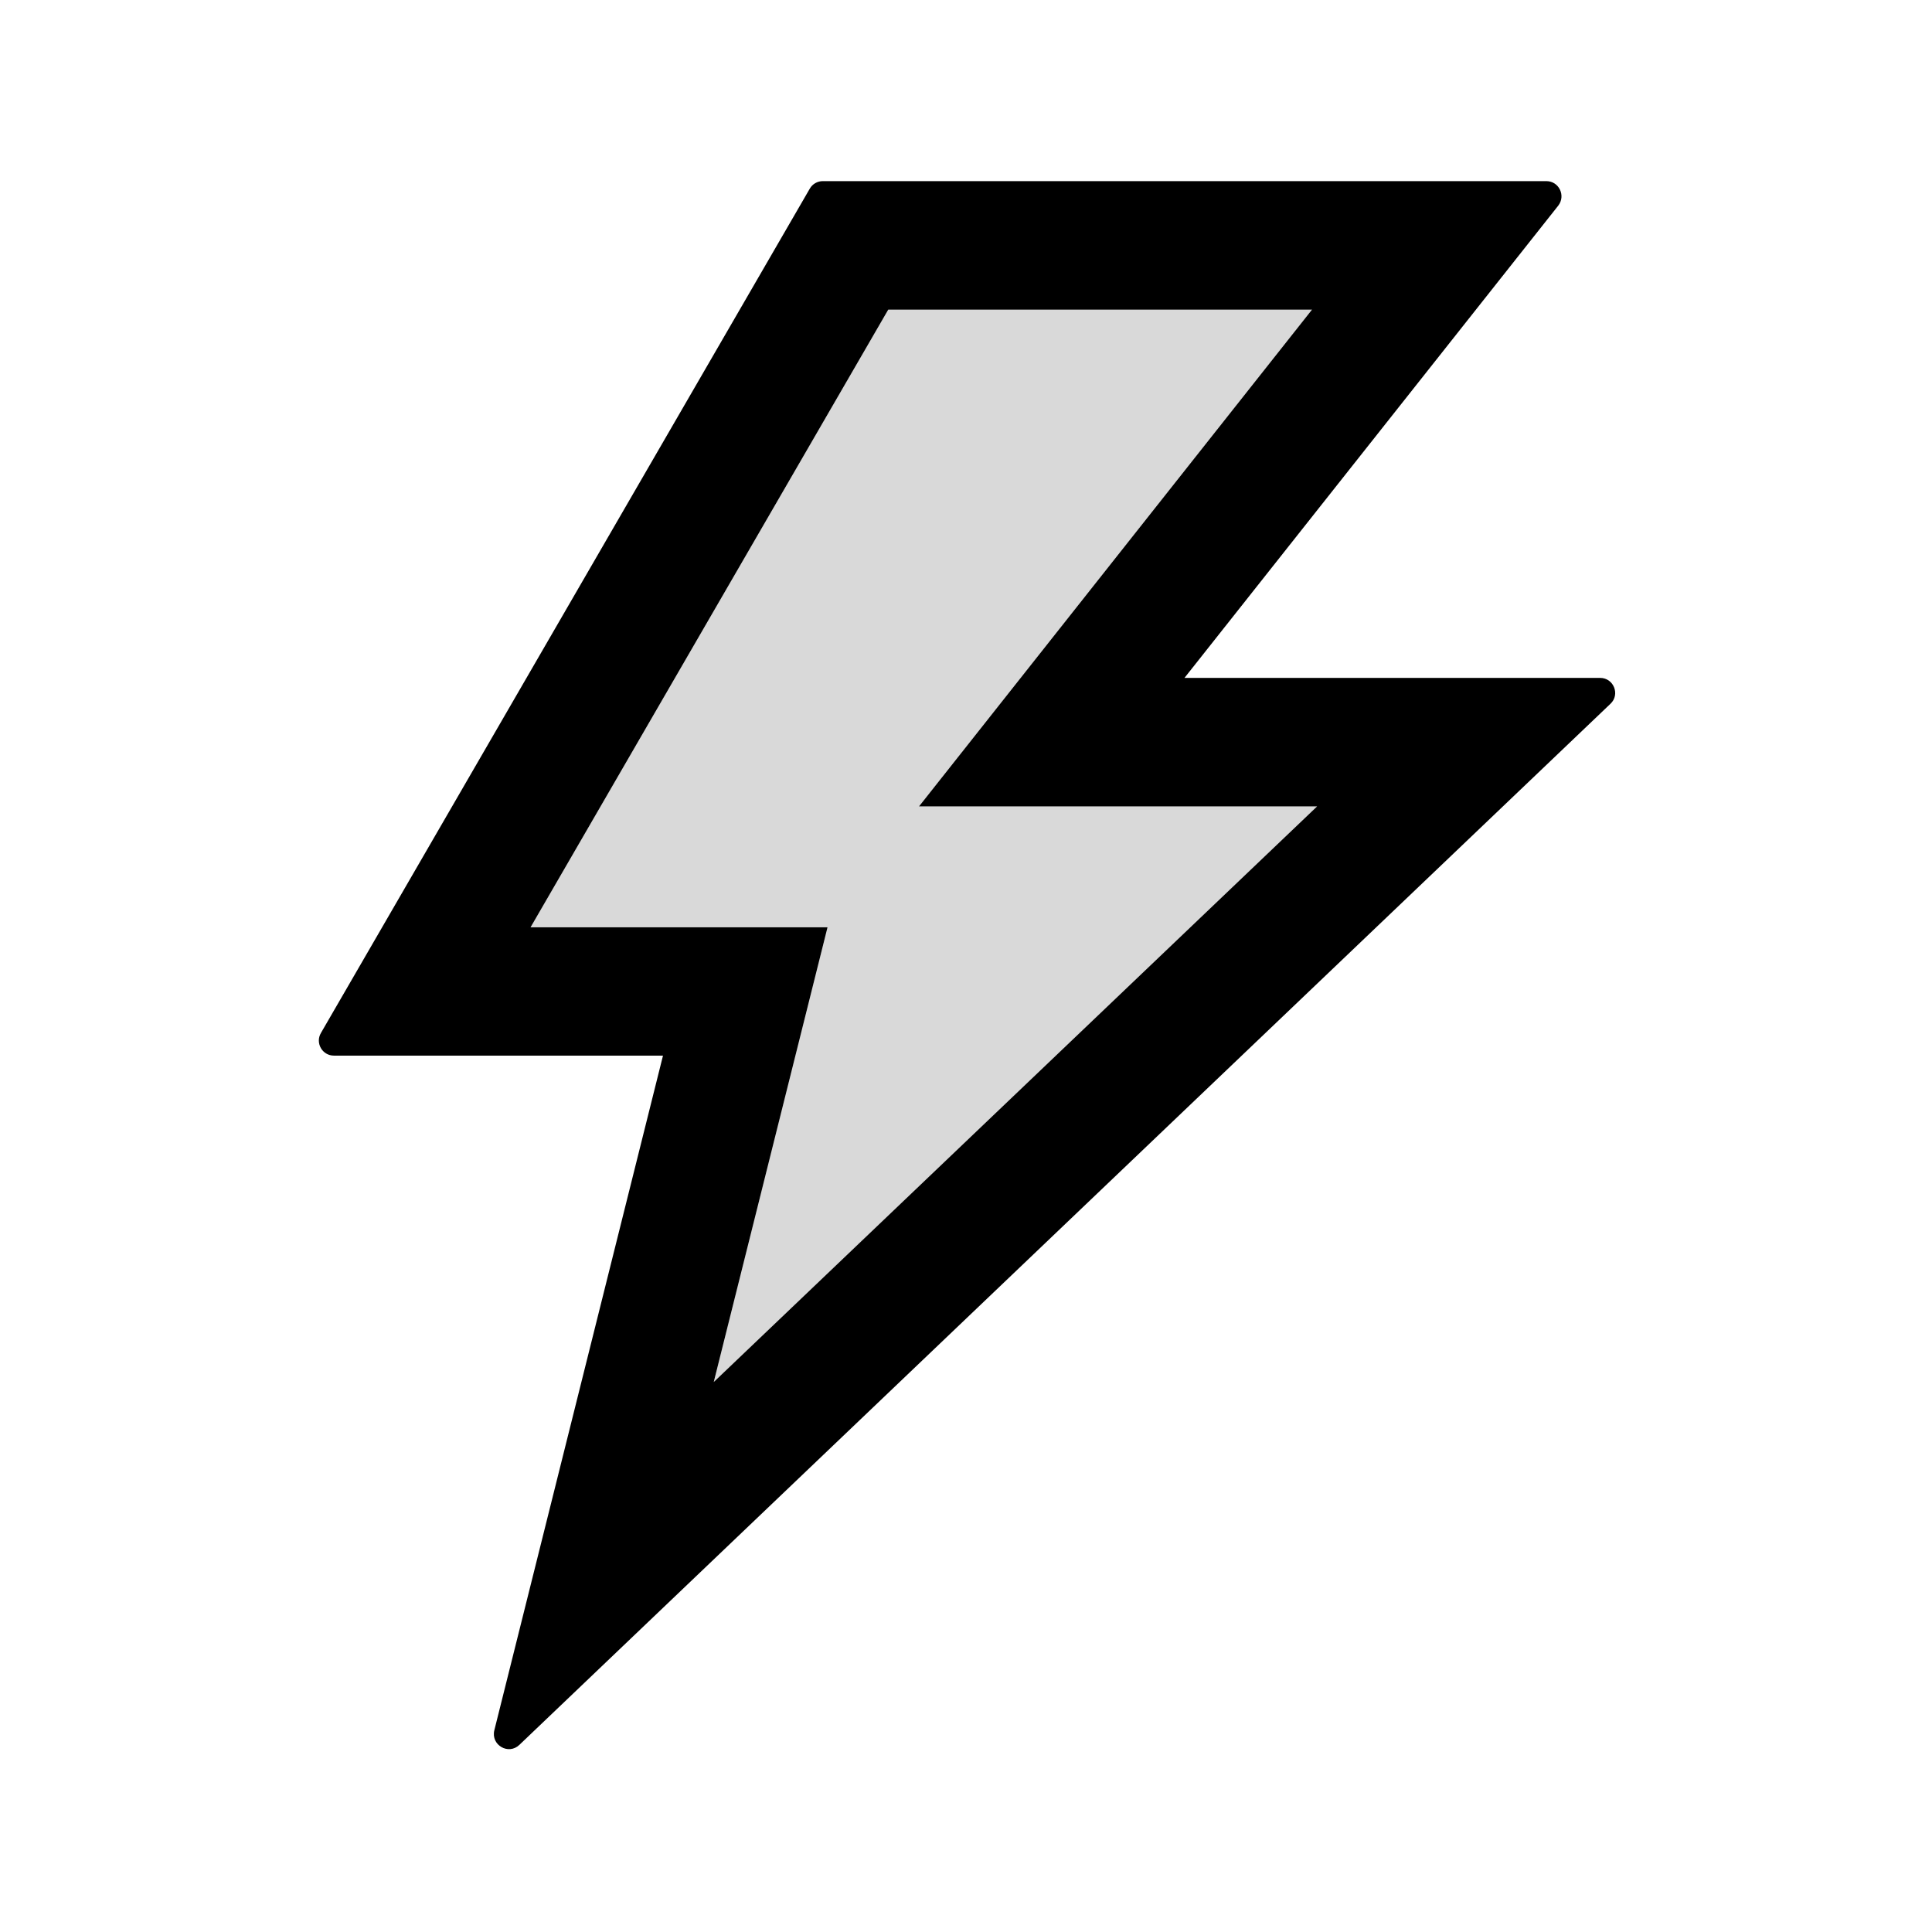
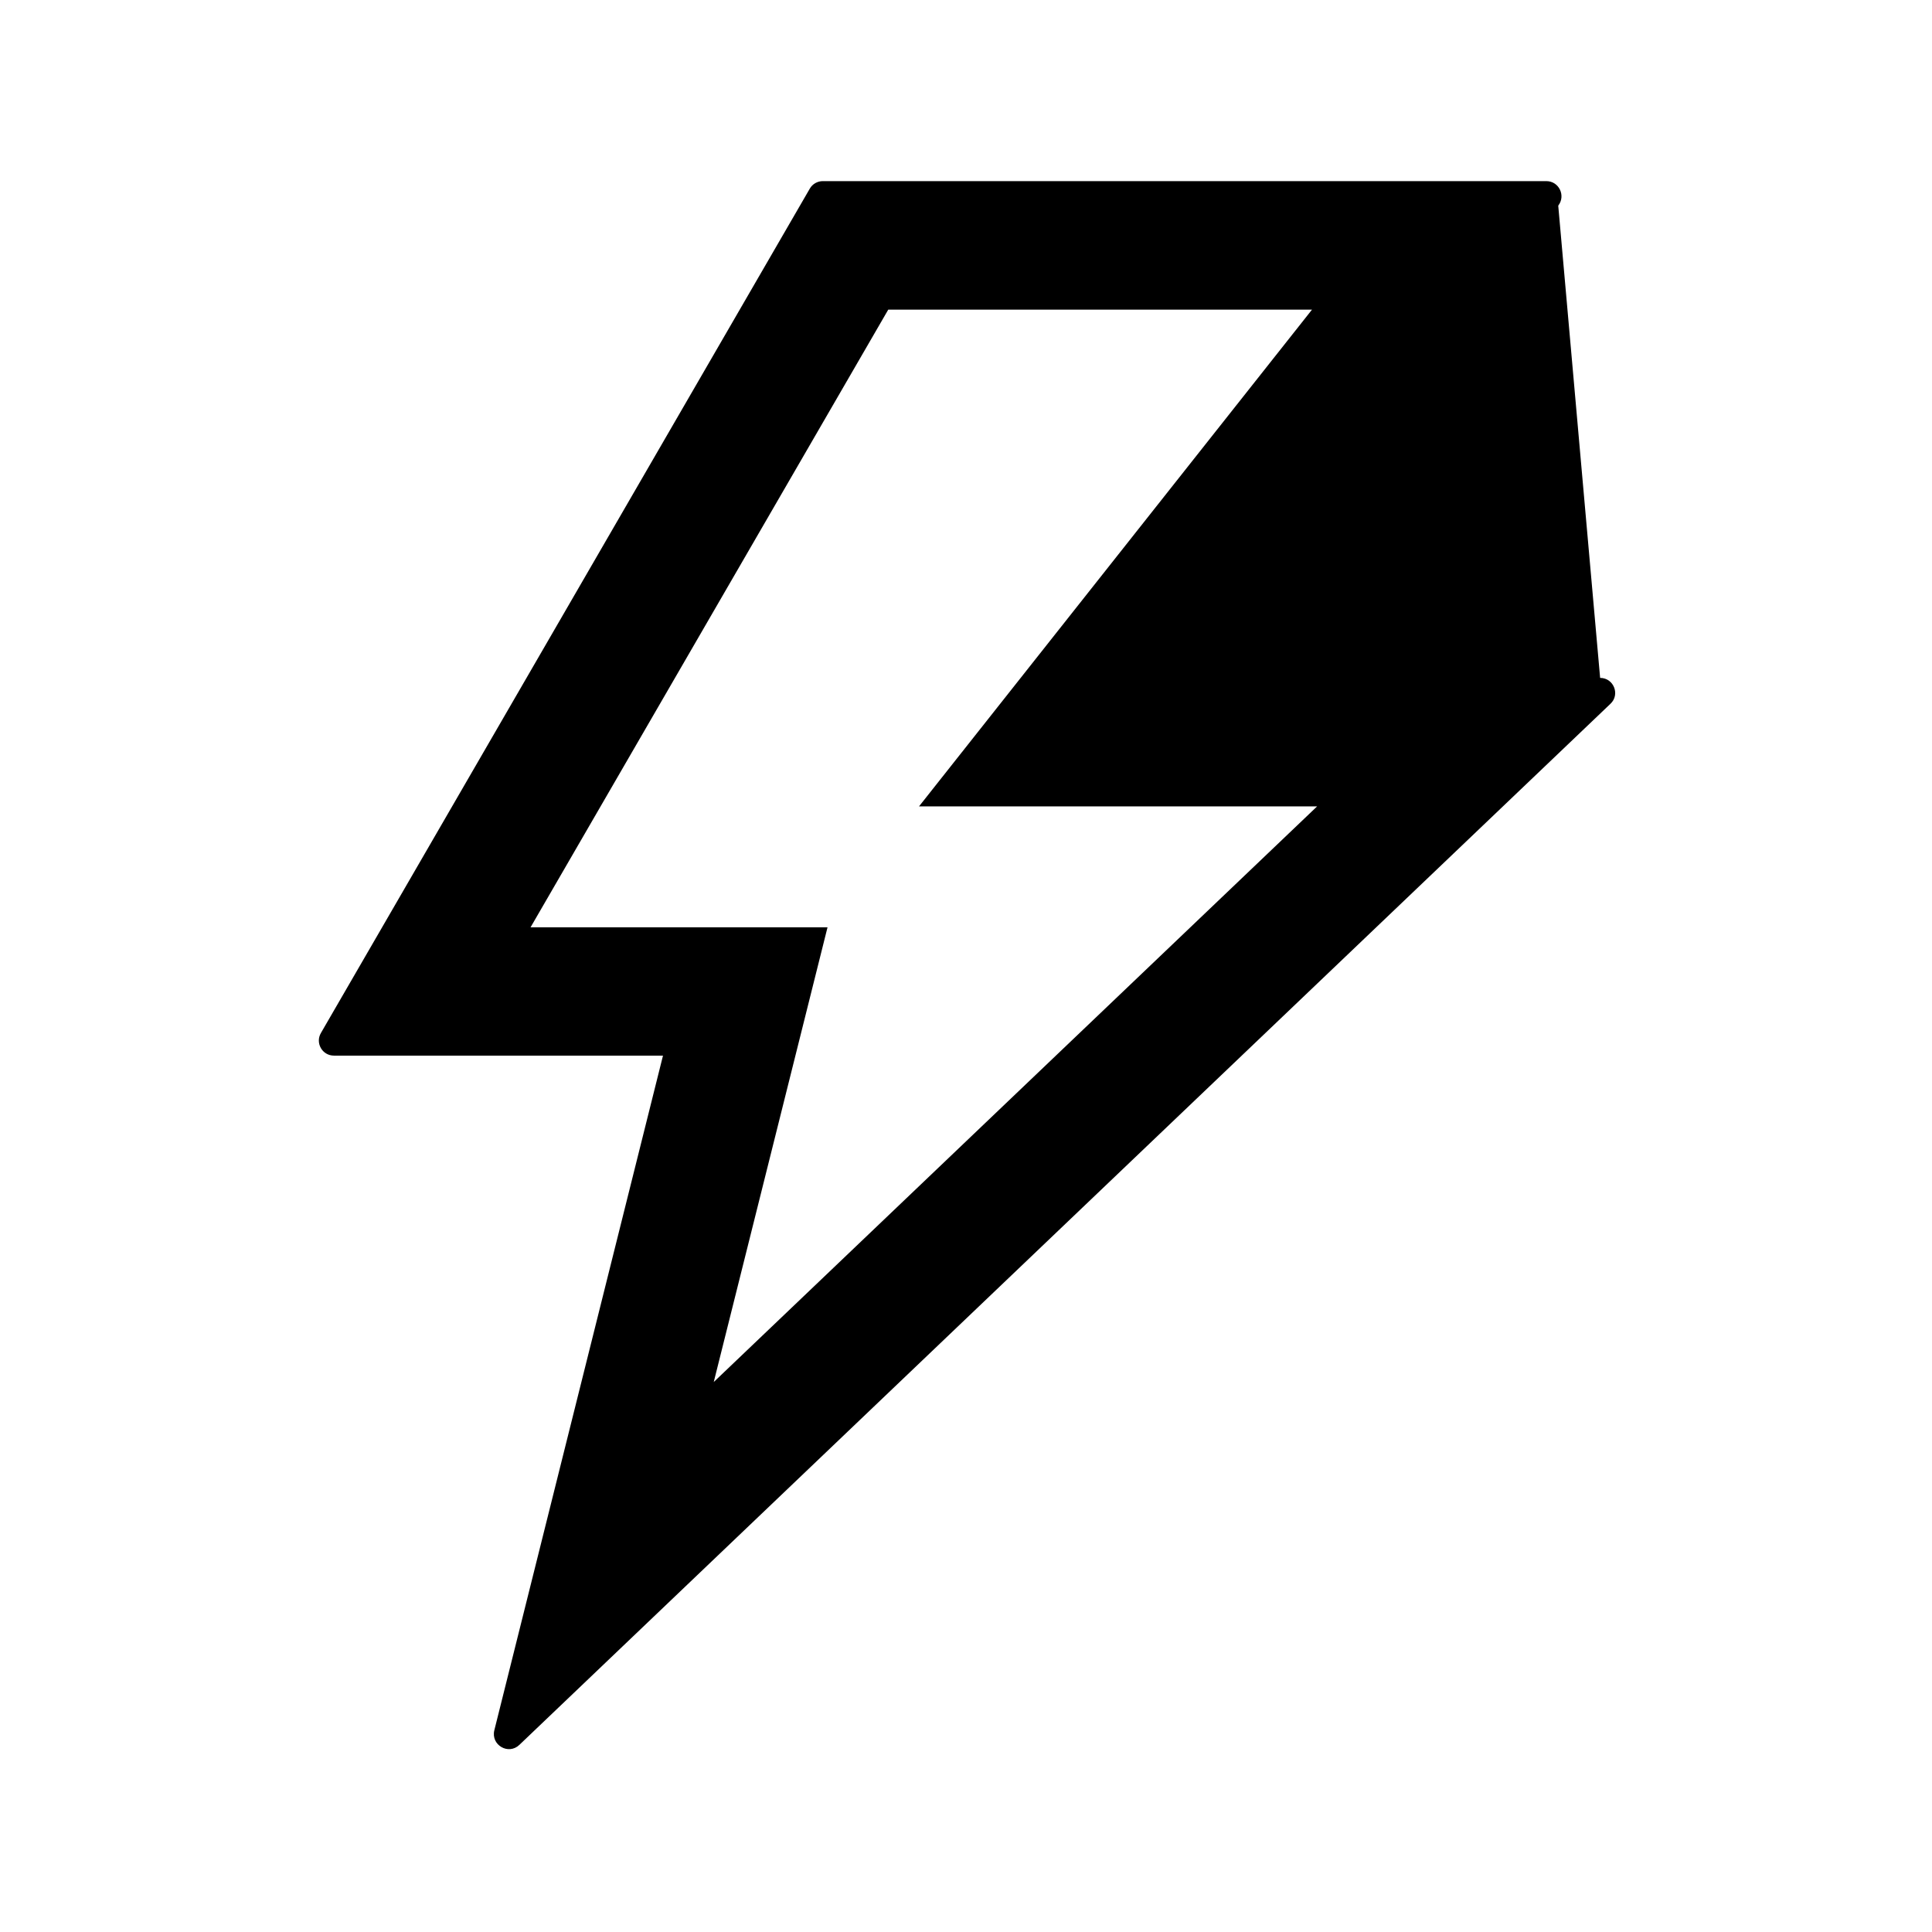
<svg xmlns="http://www.w3.org/2000/svg" viewBox="0 0 1024 1024">
-   <path fill="#D9D9D9" d="M695.4 164.1H470.8L281.2 491.5h157.4l-60.3 241 319.8-305.1h-211z" />
-   <path d="M848.1 359.3H627.8L825.9 109c4.1-5.3.4-13-6.3-13H436.1c-2.8 0-5.5 1.5-6.9 4L170.1 547.5c-3.1 5.3.7 12 6.9 12h174.4L262 917.1c-1.9 7.8 7.5 13.3 13.3 7.7L853.6 373c5.2-4.9 1.7-13.7-5.5-13.7zM378.3 732.5l60.3-241H281.2l189.6-327.4h224.6L487.1 427.4h211L378.3 732.5z" />
+   <path d="M848.1 359.3L825.9 109c4.1-5.3.4-13-6.3-13H436.1c-2.8 0-5.5 1.5-6.9 4L170.1 547.5c-3.1 5.3.7 12 6.9 12h174.4L262 917.1c-1.9 7.8 7.5 13.3 13.3 7.7L853.6 373c5.2-4.9 1.7-13.7-5.5-13.7zM378.3 732.5l60.3-241H281.2l189.6-327.4h224.6L487.1 427.4h211L378.3 732.5z" />
</svg>